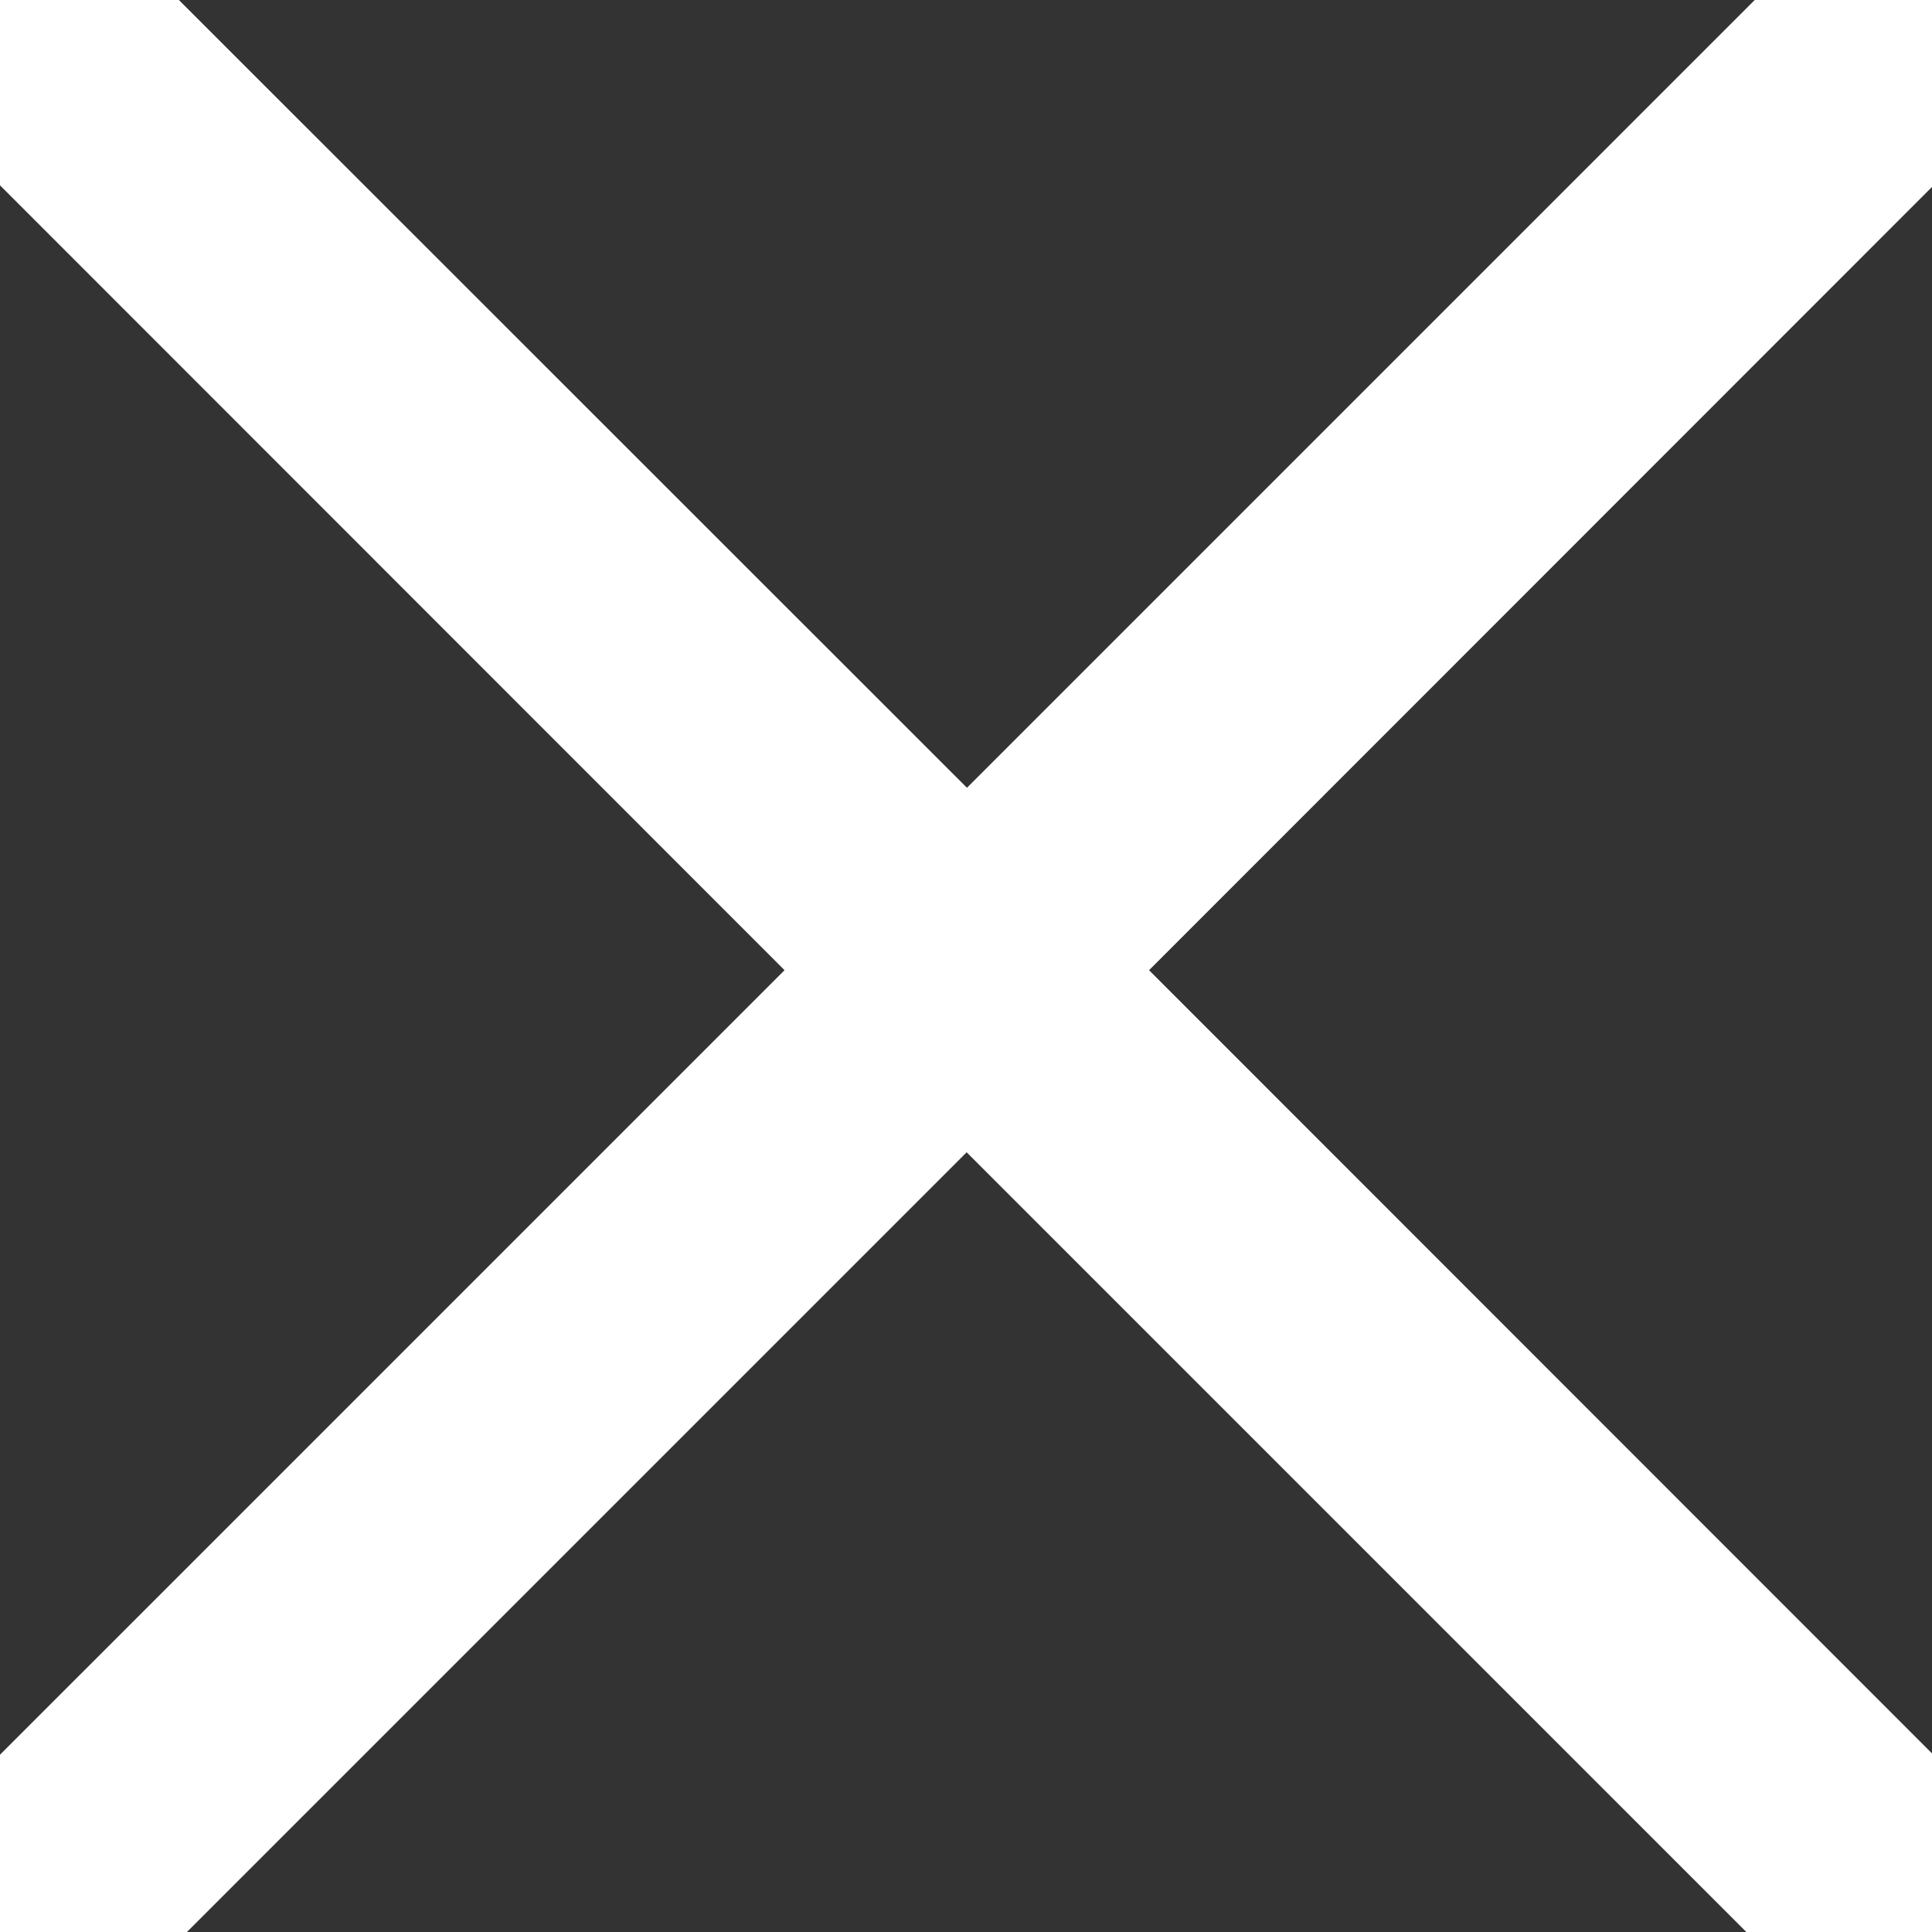
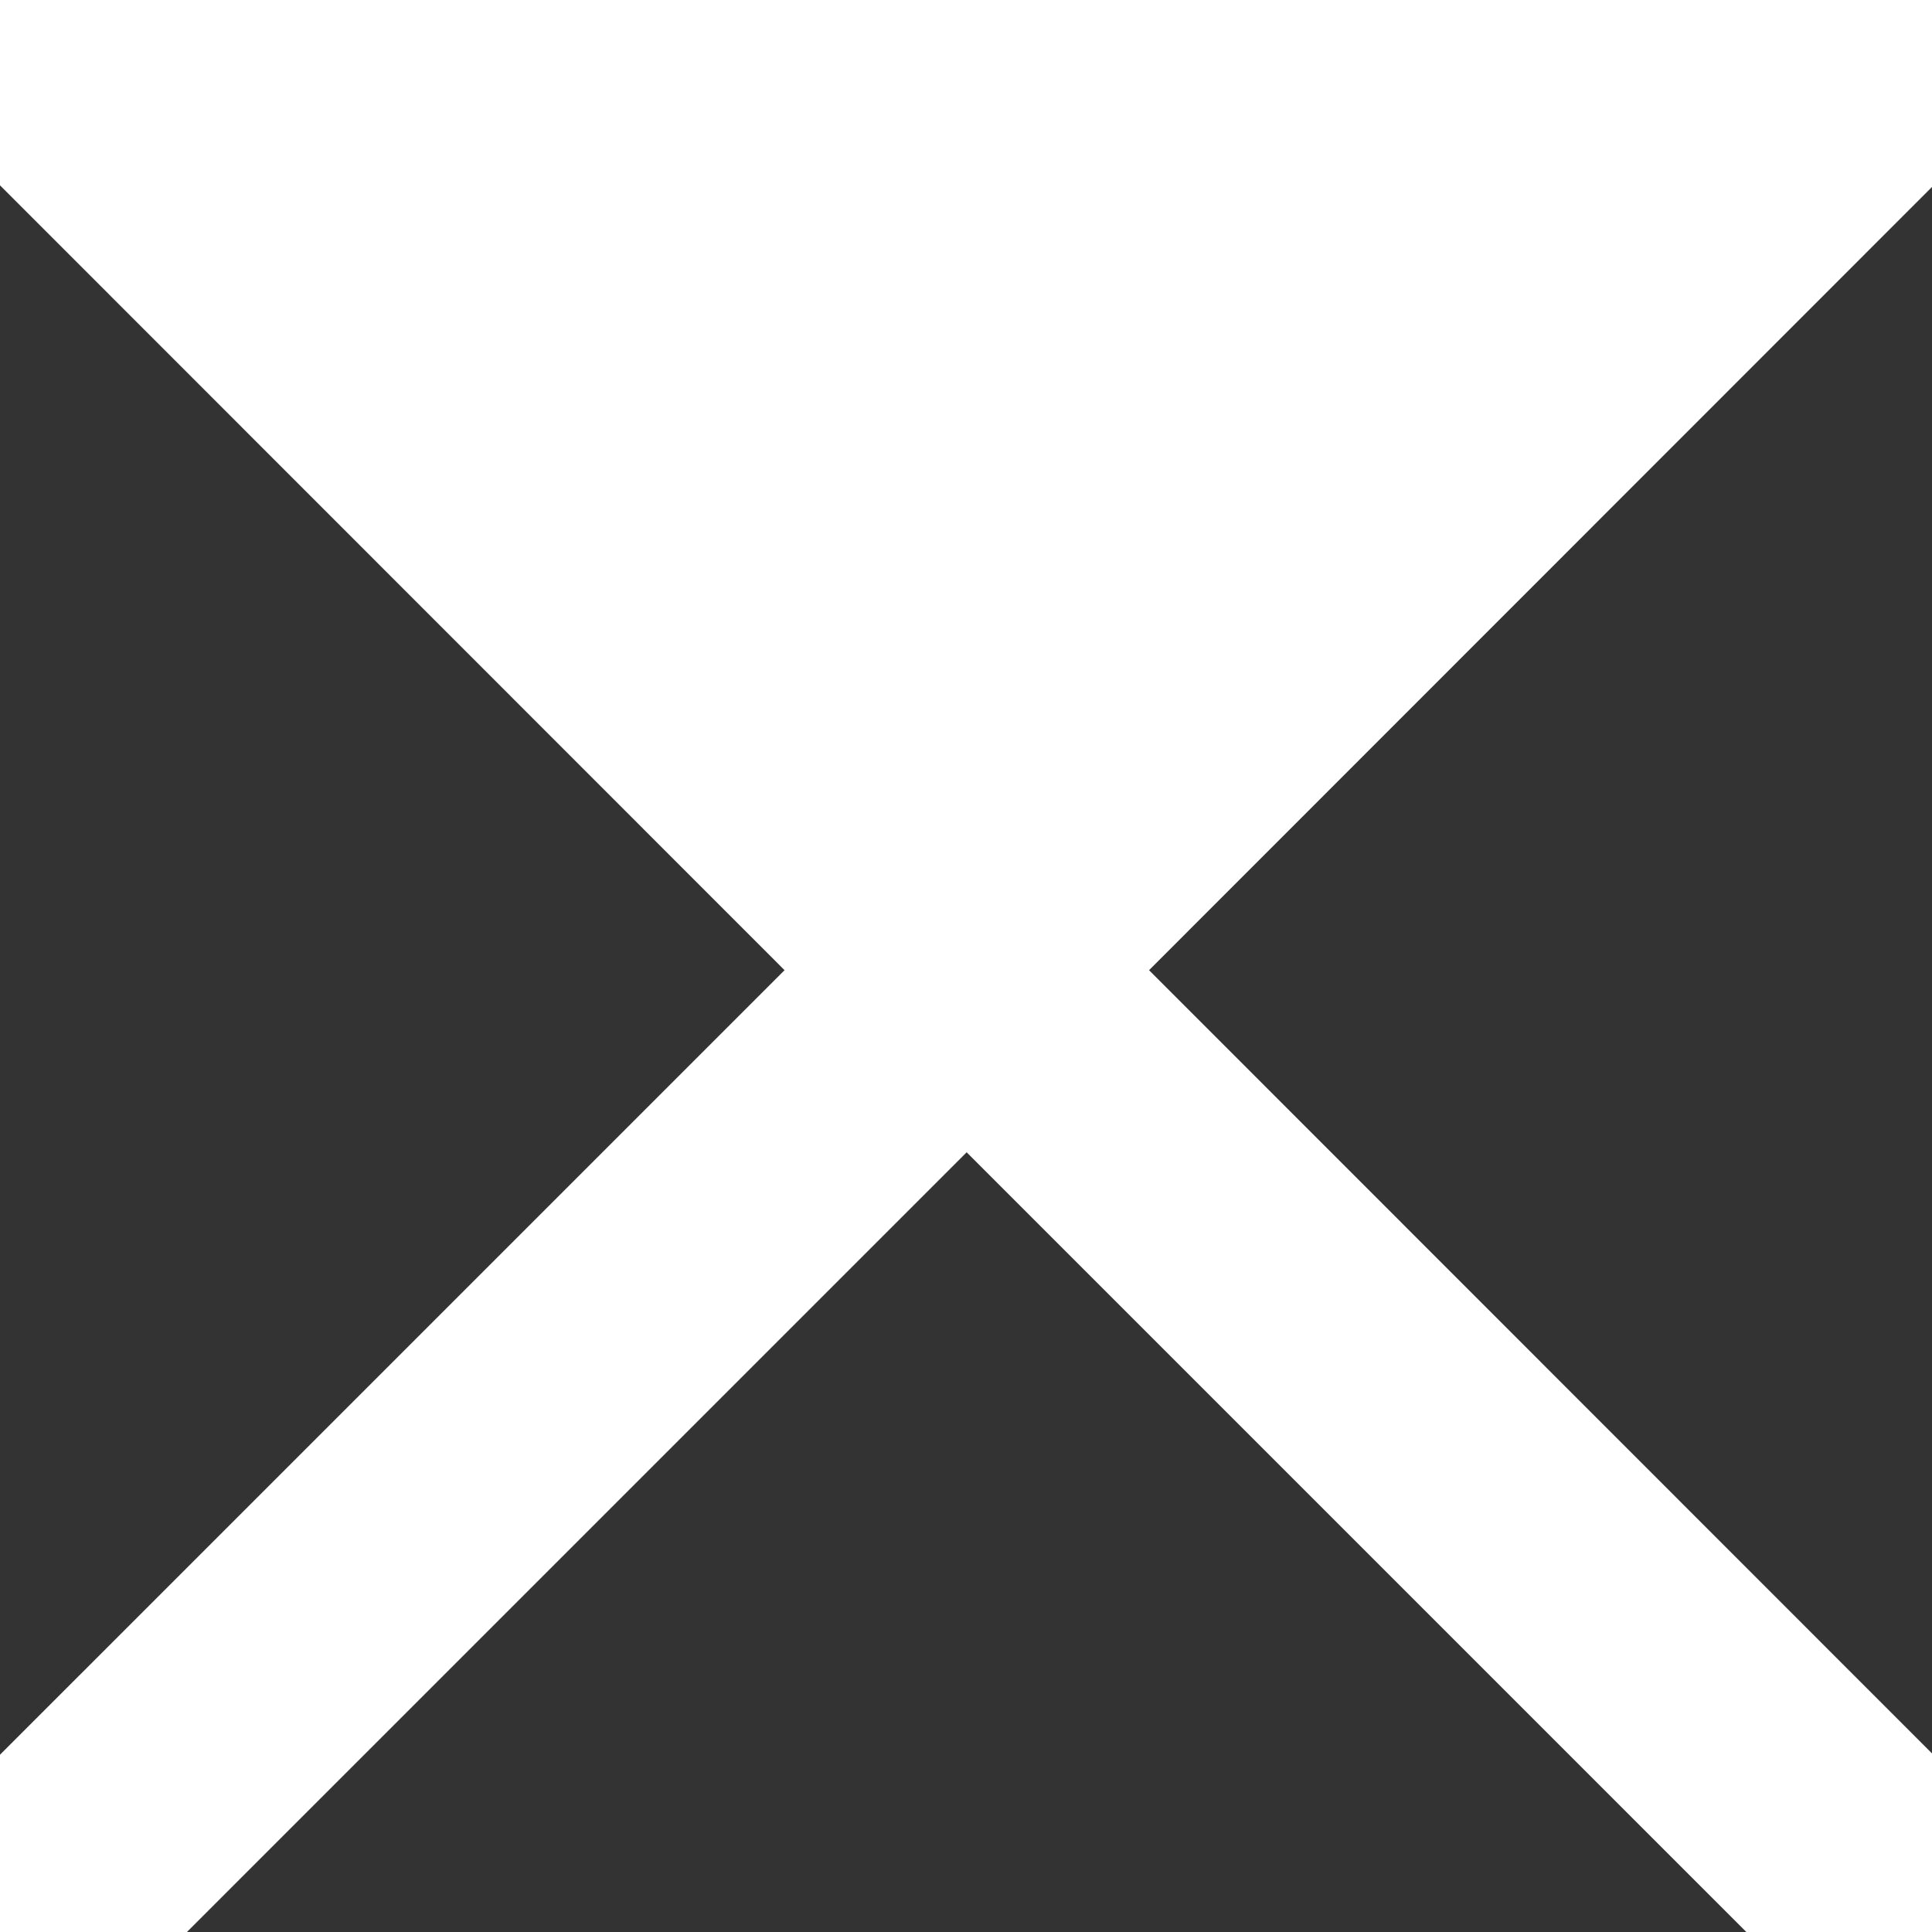
<svg xmlns="http://www.w3.org/2000/svg" version="1.1" id="レイヤー_1" x="0px" y="0px" viewBox="0 0 600 600" style="enable-background:new 0 0 600 600;" xml:space="preserve">
  <rect x="0" y="0" width="600" height="600" fill="#333333" stroke="none" />
  <style type="text/css">
	.st0{fill:#FFFFFF;}
</style>
  <g>
-     <path class="st0" d="M321.5,301.3L584.1,38.6c5.9-5.9,5.9-15.4,0-21.2c-5.9-5.9-15.4-5.9-21.2,0L300.3,280L37.6,17.4     c-5.9-5.9-15.4-5.9-21.2,0c-5.9,5.9-5.9,15.4,0,21.2L279,301.3L16.4,563.9c-5.9,5.9-5.9,15.4,0,21.2c2.9,2.9,6.8,4.4,10.6,4.4     s7.7-1.5,10.6-4.4l262.6-262.6l262.6,262.6c2.9,2.9,6.8,4.4,10.6,4.4s7.7-1.5,10.6-4.4c5.9-5.9,5.9-15.4,0-21.2L321.5,301.3z" stroke="#FFFFFF" stroke-width="50" />
+     <path class="st0" d="M321.5,301.3L584.1,38.6c5.9-5.9,5.9-15.4,0-21.2c-5.9-5.9-15.4-5.9-21.2,0L37.6,17.4     c-5.9-5.9-15.4-5.9-21.2,0c-5.9,5.9-5.9,15.4,0,21.2L279,301.3L16.4,563.9c-5.9,5.9-5.9,15.4,0,21.2c2.9,2.9,6.8,4.4,10.6,4.4     s7.7-1.5,10.6-4.4l262.6-262.6l262.6,262.6c2.9,2.9,6.8,4.4,10.6,4.4s7.7-1.5,10.6-4.4c5.9-5.9,5.9-15.4,0-21.2L321.5,301.3z" stroke="#FFFFFF" stroke-width="50" />
  </g>
</svg>